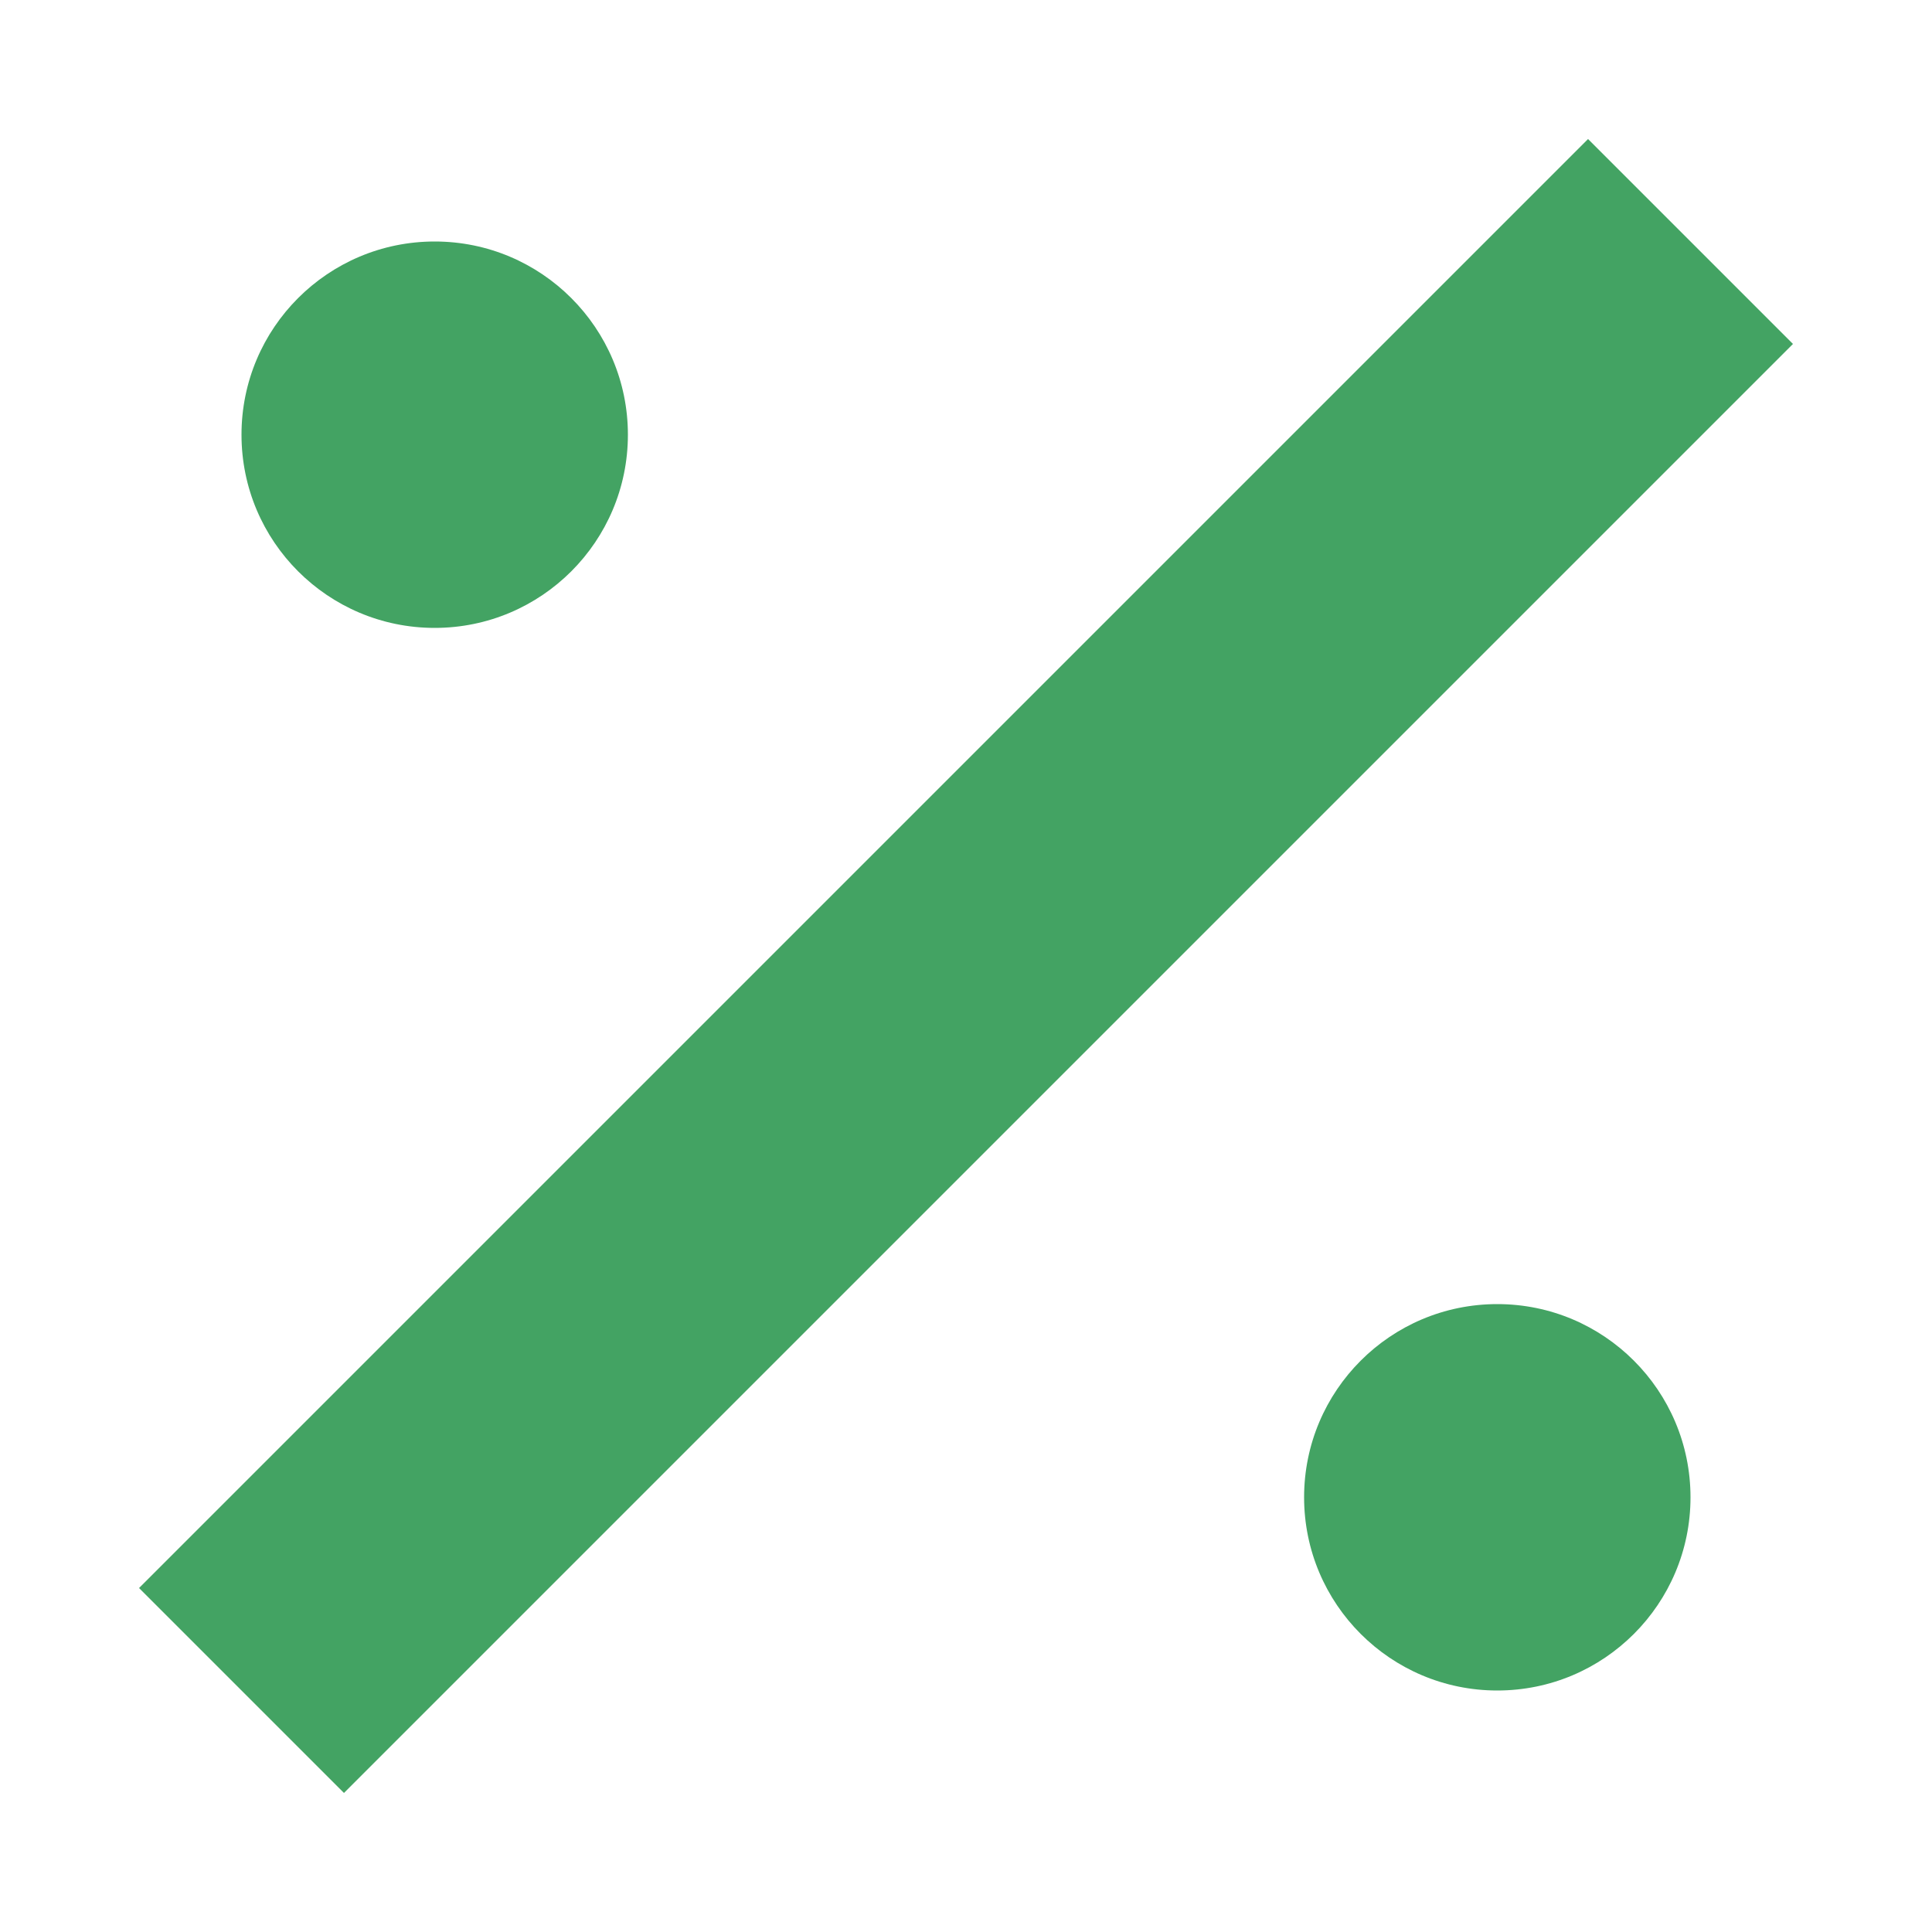
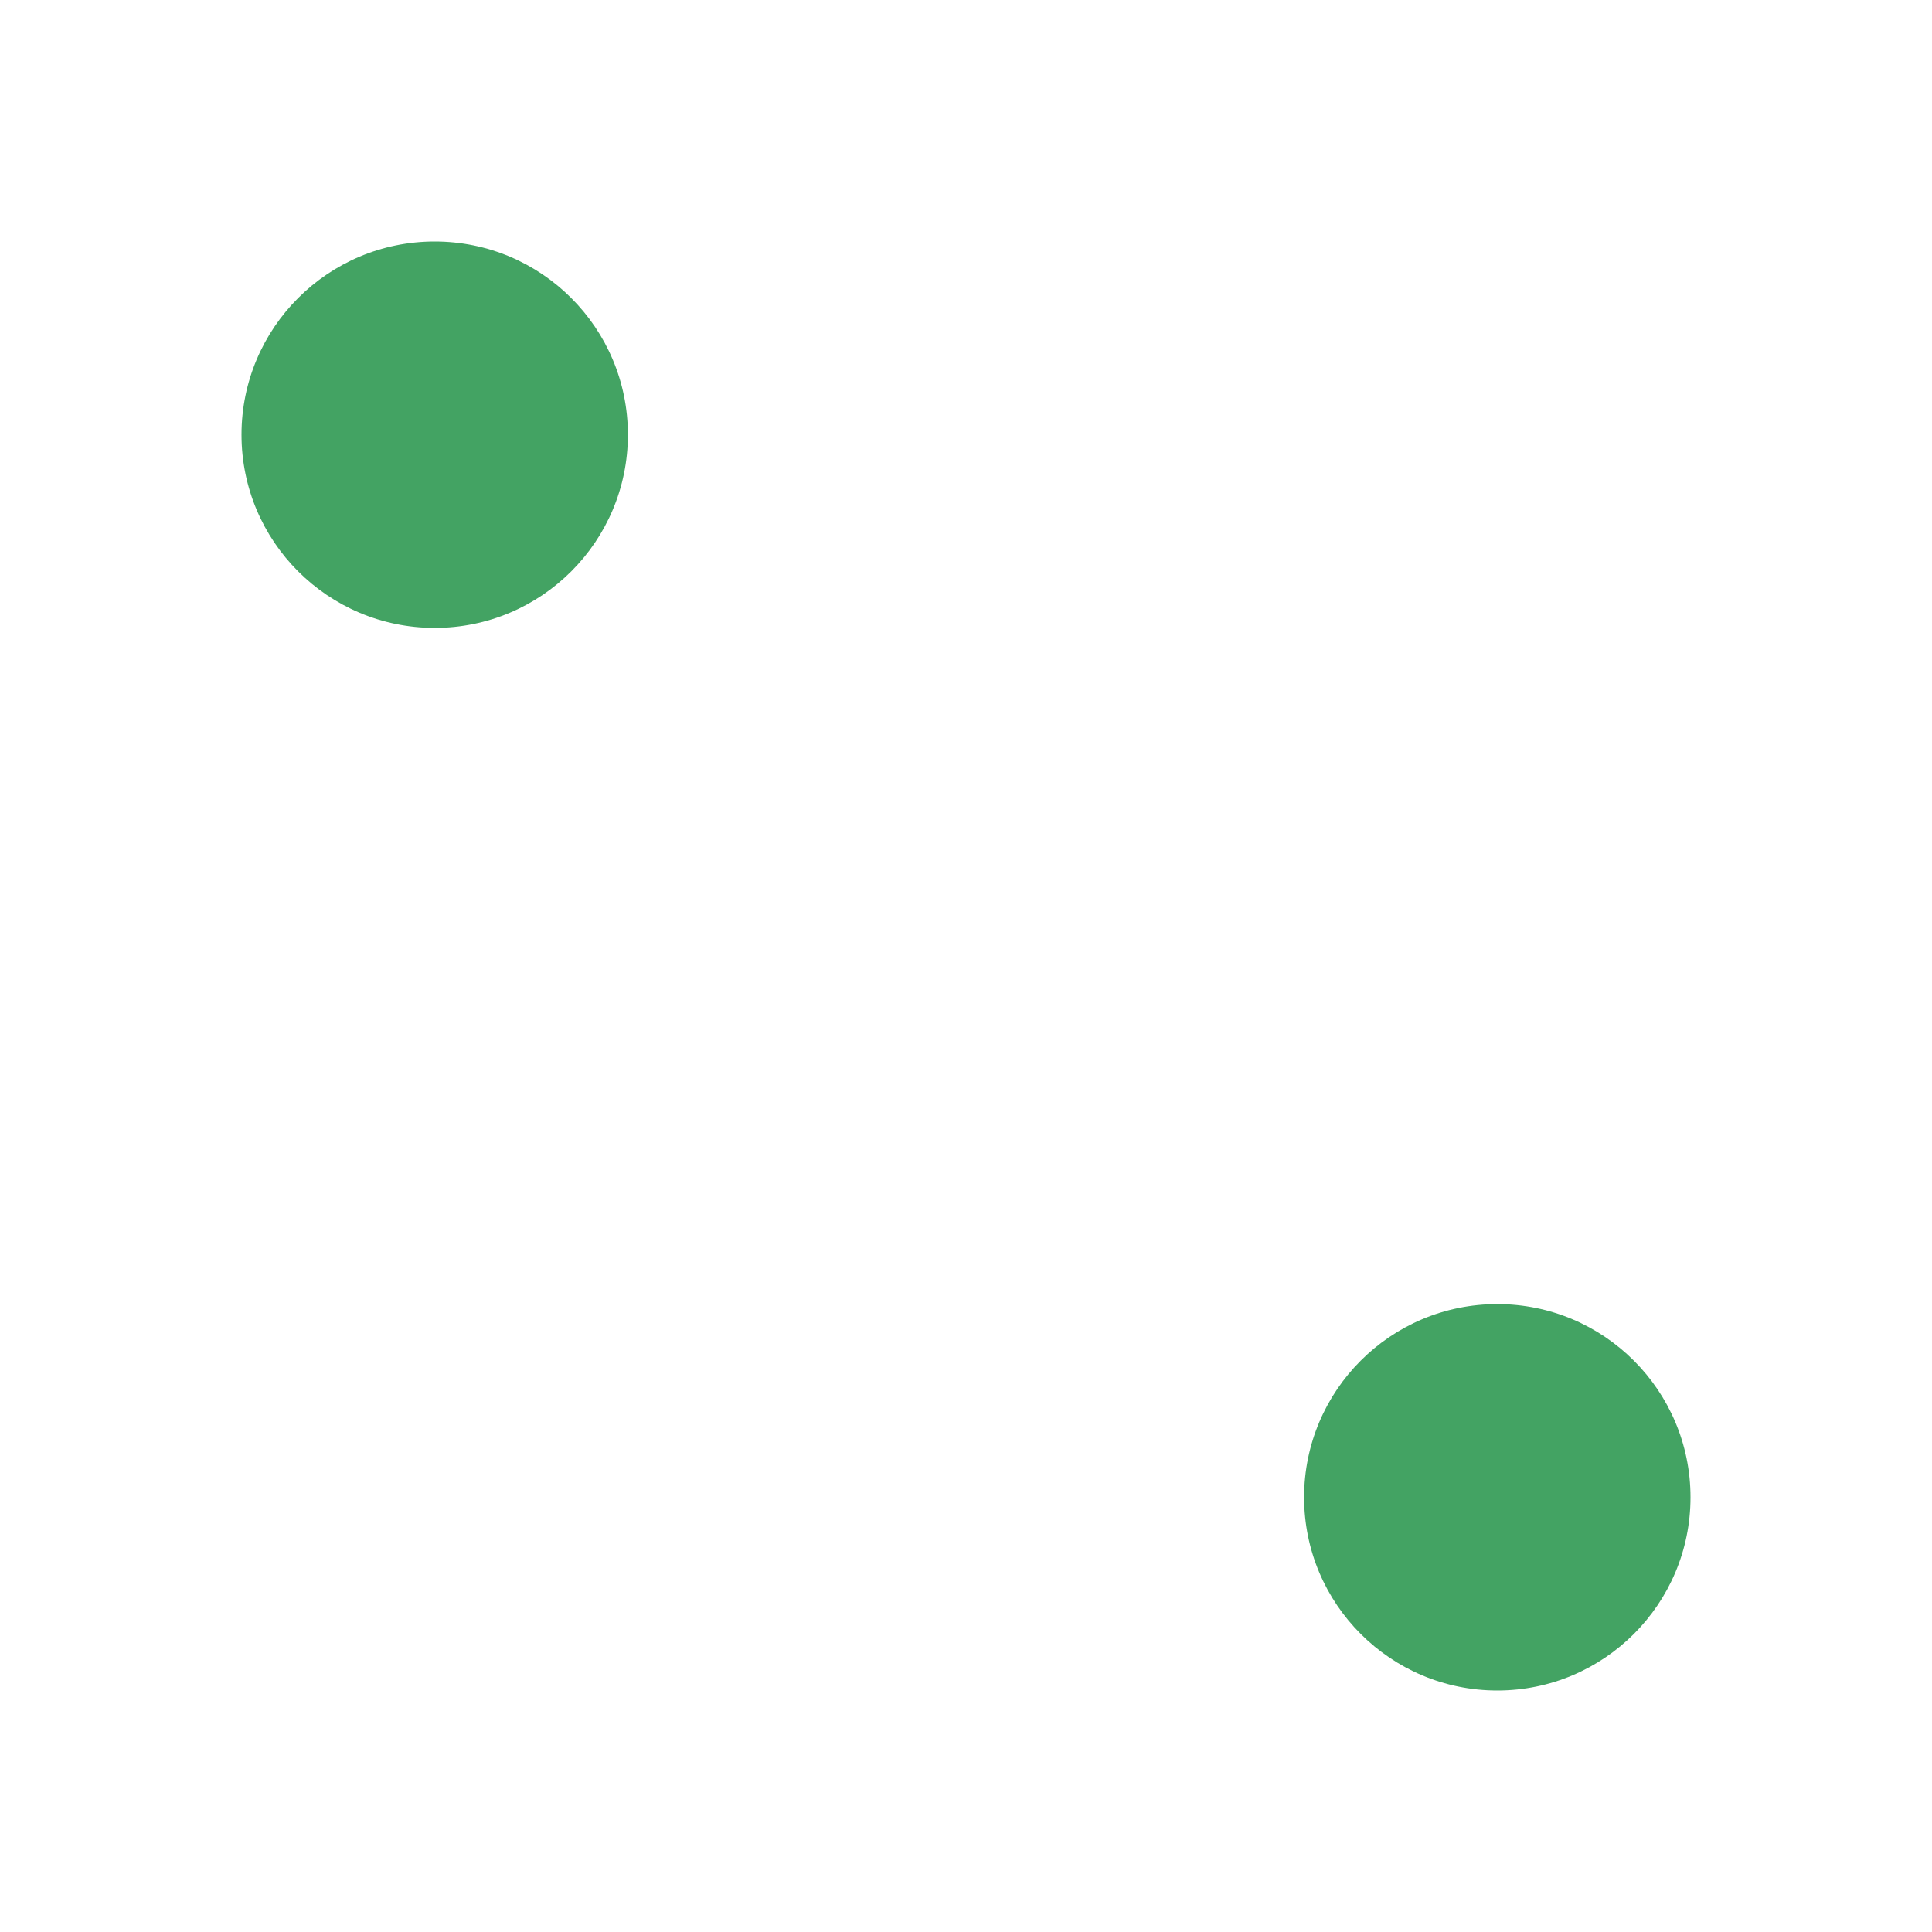
<svg xmlns="http://www.w3.org/2000/svg" width="80" height="80" viewBox="0 0 80 80" fill="none">
  <circle cx="18" cy="18" r="8" fill="#43A363" />
  <circle cx="62" cy="62" r="8" fill="#43A363" />
-   <path d="M10 70L70 10" stroke="#43A363" stroke-width="12" />
</svg>